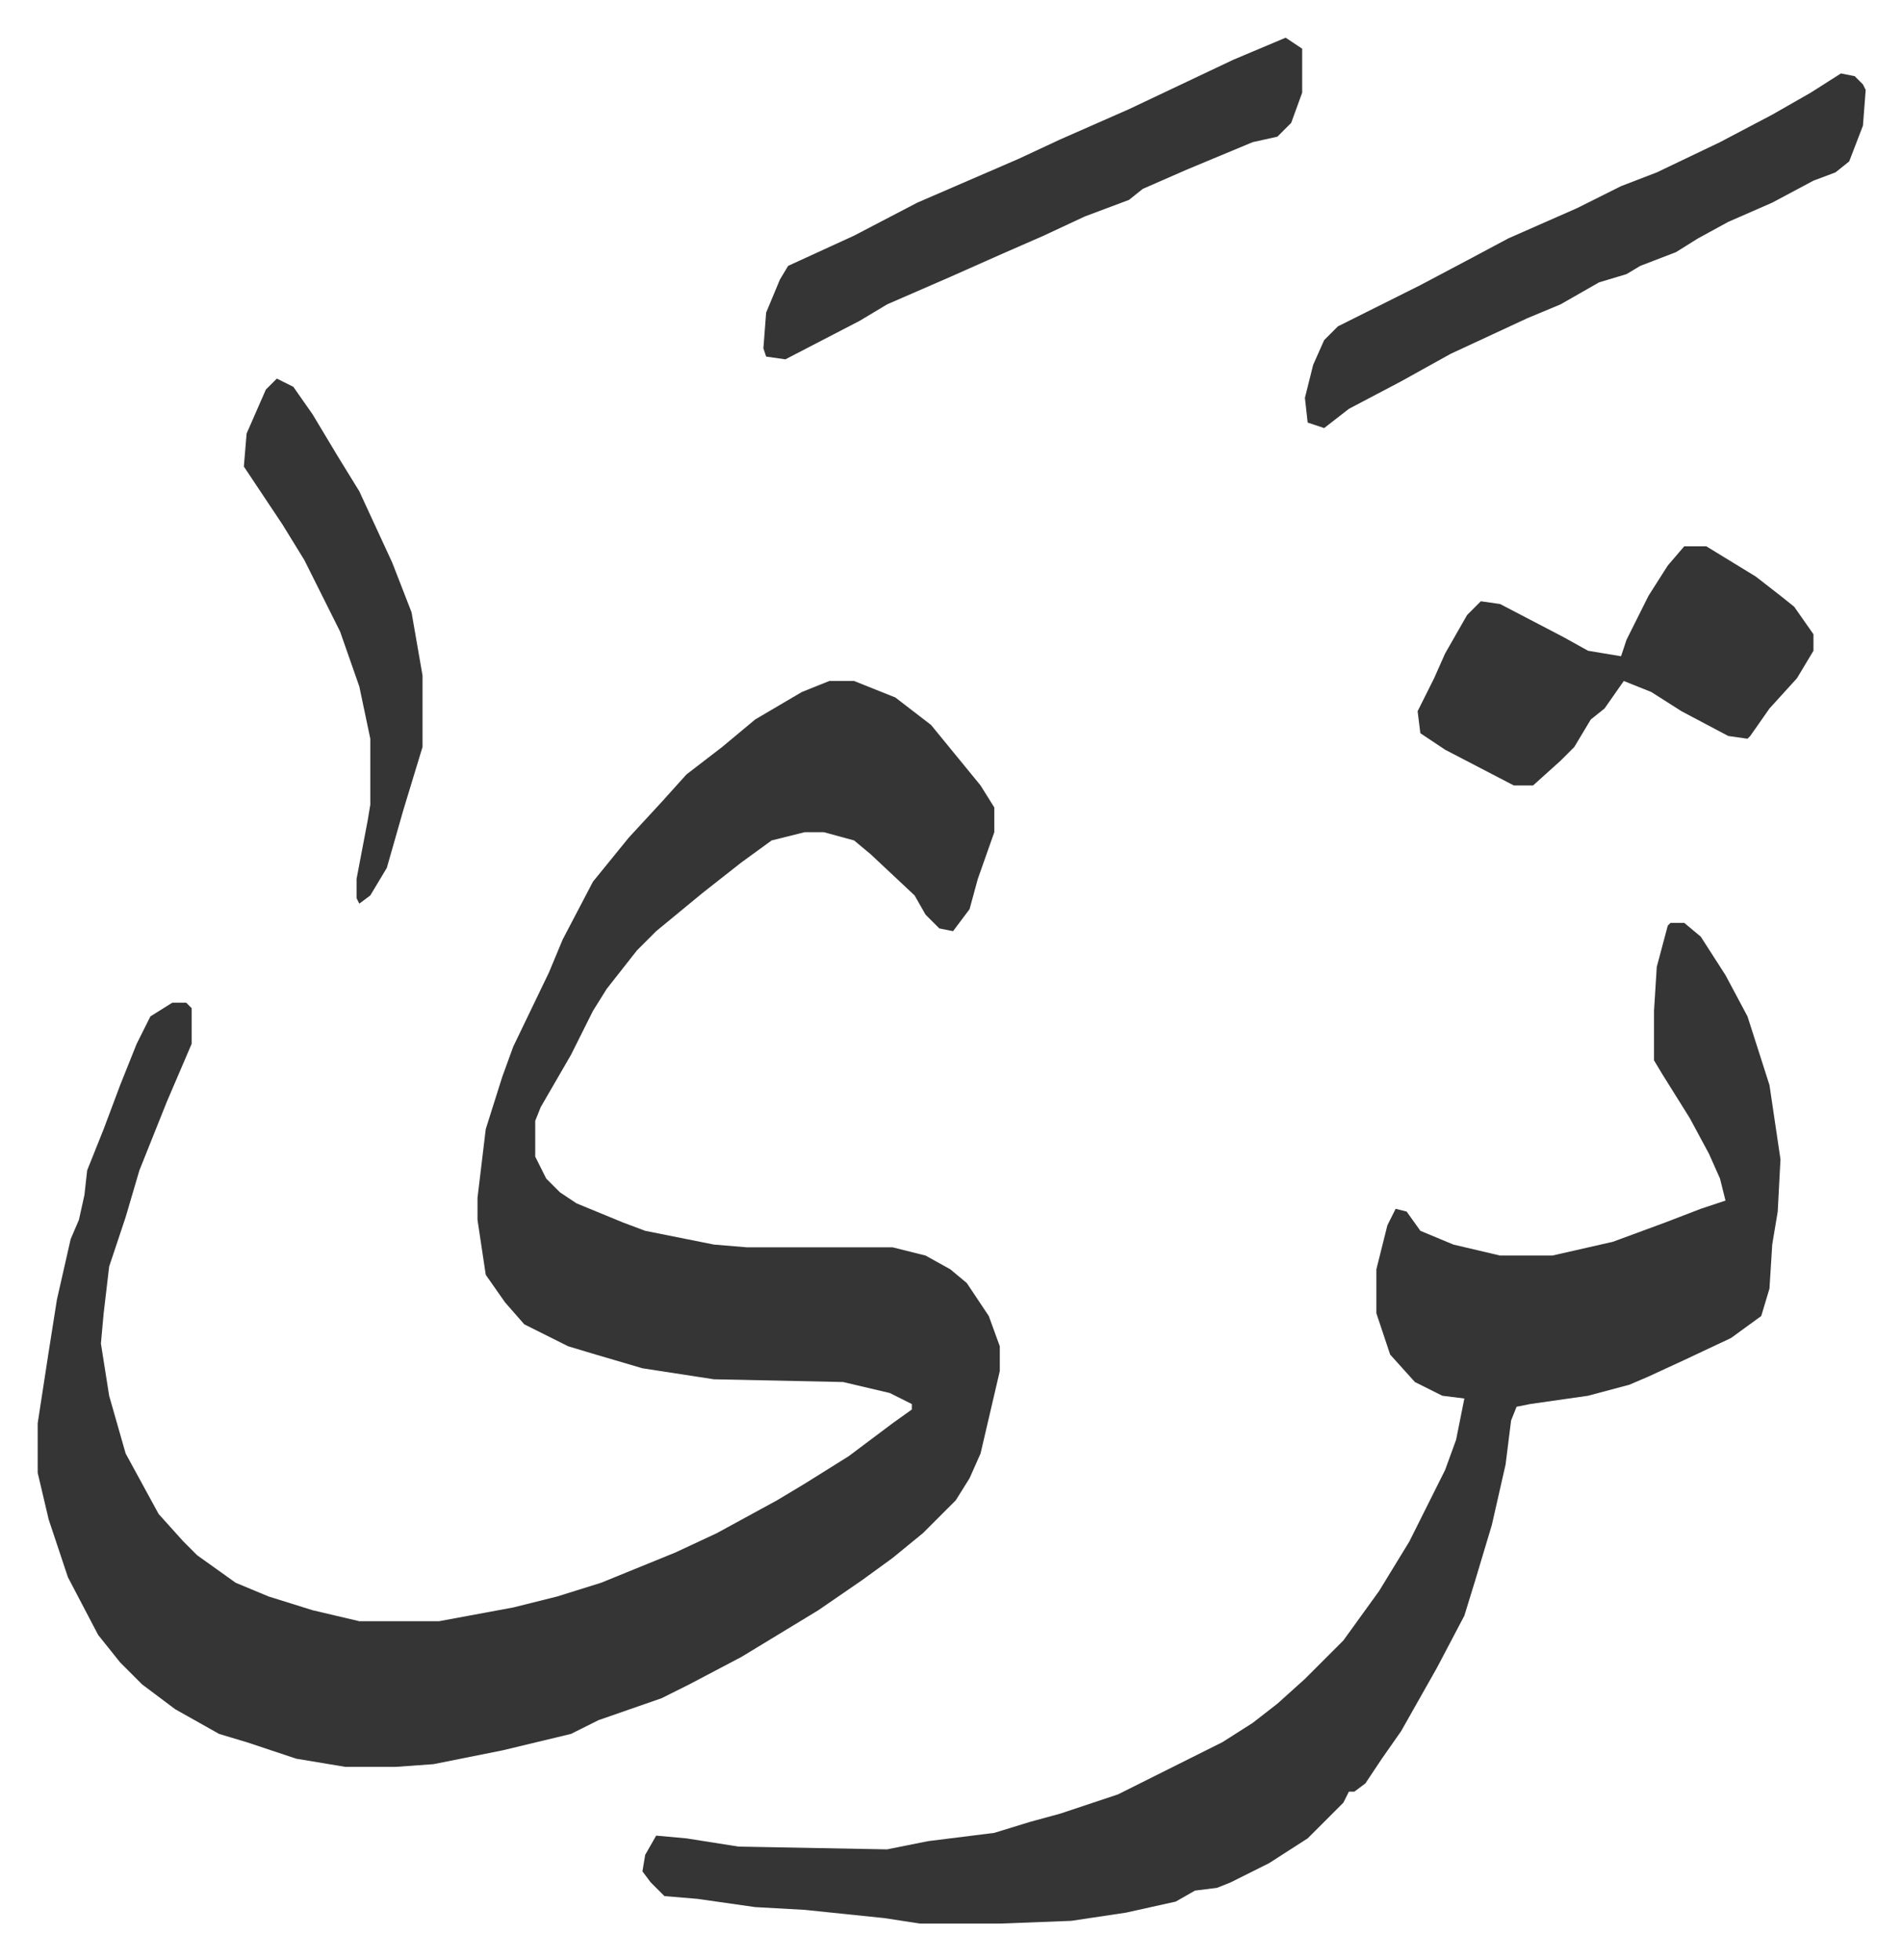
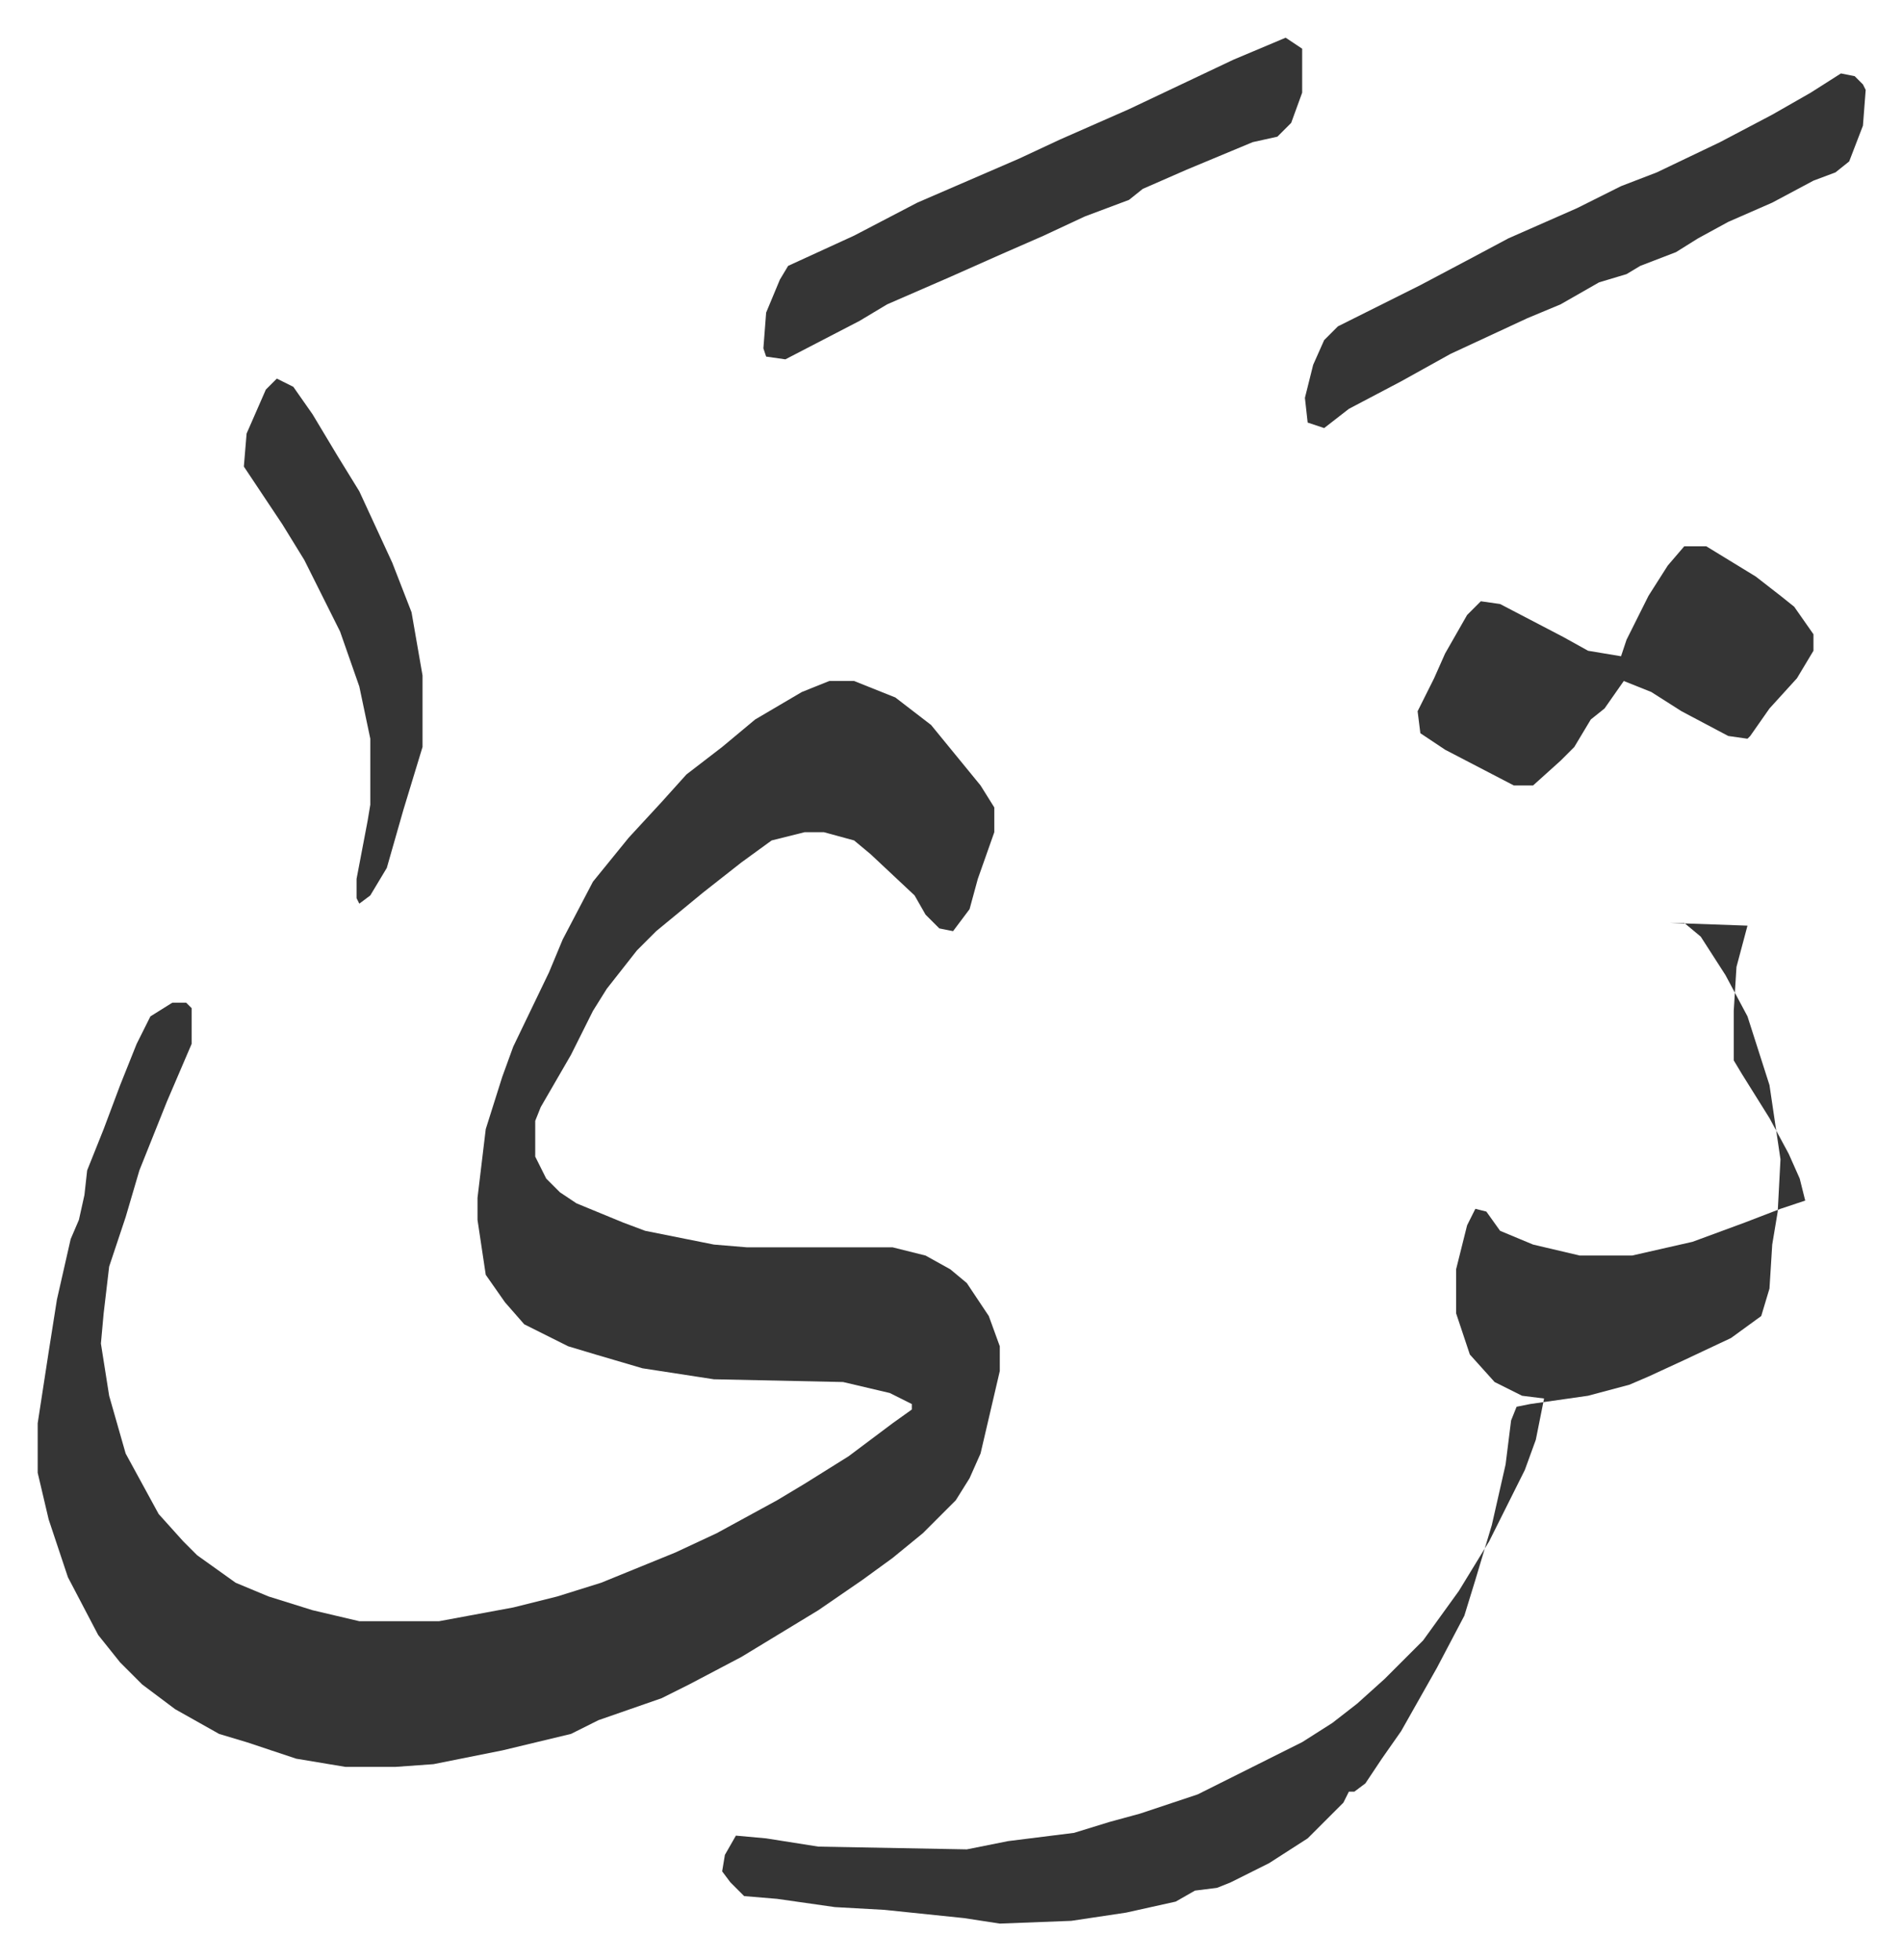
<svg xmlns="http://www.w3.org/2000/svg" role="img" viewBox="-13.71 388.29 691.92 712.92">
-   <path fill="#353535" id="rule_normal" d="M288 636h9l10 4 5 2 13 10 9 11 9 11 5 8v9l-6 17-3 11-6 8-5-1-5-5-4-7-16-15-6-5-11-3h-7l-12 3-11 8-14 11-17 14-7 7-11 14-5 8-8 16-11 19-2 5v13l4 8 5 5 6 4 17 7 8 3 25 5 12 1h53l12 3 9 5 6 5 8 12 4 11v9l-7 30-4 9-5 8-7 7-5 5-11 9-11 8-16 11-28 17-19 10-10 5-23 8-10 5-25 6-25 5-14 1h-18l-18-3-18-6-10-3-16-9-12-9-8-8-8-10-11-21-7-21-4-17v-18l4-26 3-19 5-22 3-7 2-9 1-9 6-15 6-16 6-15 5-10 8-5h5l2 2v13l-9 21-10 25-5 17-3 9-3 9-2 17-1 11 3 19 6 21 12 22 9 10 5 5 14 10 12 5 16 5 17 4h29l27-5 16-4 16-5 27-11 15-7 22-12 10-6 16-10 16-12 7-5v-2l-8-4-17-4-47-1-26-4-17-5-10-3-16-8-7-8-7-10-3-20v-8l3-25 6-19 4-11 13-27 5-12 11-21 13-16 12-13 9-10 13-10 12-10 17-10zm306 88h5l6 5 9 14 8 15 8 25 4 27-1 19-2 12-1 16-3 10-11 8-17 8-13 6-7 3-15 4-21 3-5 1-2 5-2 16-5 22-6 20-4 13-10 19-13 23-7 10-6 9-4 3h-2l-2 4-13 13-14 9-14 7-5 2-8 1-7 4-18 4-20 3-26 1h-29l-13-2-29-3-18-1-21-3-12-1-5-5-3-4 1-6 4-7 11 1 19 3 54 1 15-3 24-3 13-4 11-3 21-7 24-12 14-7 11-7 9-7 10-9 14-14 13-18 11-18 13-26 4-11 3-15-8-1-10-5-9-10-5-15v-16l4-16 3-6 4 1 5 7 12 5 17 4h19l22-5 19-7 13-5 9-3-2-8-4-9-7-13-10-16-3-5v-18l1-16 4-15zm62-309l5 1 3 3 1 2-1 13-5 13-5 4-8 3-15 8-16 7-11 6-8 5-13 5-5 3-10 3-14 8-12 5-28 13-18 10-19 10-9 7-6-2-1-9 3-12 4-9 5-5 30-15 17-9 15-8 25-11 16-8 13-5 23-11 19-10 14-8zm-57 172h8l18 11 9 7 5 4 7 10v6l-6 10-10 11-7 10-1 1-7-1-17-9-11-7-10-4-7 10-5 4-6 10-5 5-10 9h-7l-25-13-9-6-1-8 6-12 4-9 8-14 5-5 7 1 23 12 9 5 12 2 2-6 8-16 7-11zM454 402l6 4v16l-4 11-5 5-9 2-24 10-16 7-5 4-16 6-15 7-16 7-18 8-23 10-10 6-27 14-7-1-1-3 1-13 5-12 3-5 24-11 23-12 37-16 15-7 25-11 38-18zM87 526l6 3 7 10 9 15 8 13 12 26 7 18 4 23v26l-7 23-6 21-6 10-4 3-1-2v-7l4-21 1-6v-24l-4-19-7-20-8-16-5-10-8-13-14-21 1-12 7-16z" />
+   <path fill="#353535" id="rule_normal" d="M288 636h9l10 4 5 2 13 10 9 11 9 11 5 8v9l-6 17-3 11-6 8-5-1-5-5-4-7-16-15-6-5-11-3h-7l-12 3-11 8-14 11-17 14-7 7-11 14-5 8-8 16-11 19-2 5v13l4 8 5 5 6 4 17 7 8 3 25 5 12 1h53l12 3 9 5 6 5 8 12 4 11v9l-7 30-4 9-5 8-7 7-5 5-11 9-11 8-16 11-28 17-19 10-10 5-23 8-10 5-25 6-25 5-14 1h-18l-18-3-18-6-10-3-16-9-12-9-8-8-8-10-11-21-7-21-4-17v-18l4-26 3-19 5-22 3-7 2-9 1-9 6-15 6-16 6-15 5-10 8-5h5l2 2v13l-9 21-10 25-5 17-3 9-3 9-2 17-1 11 3 19 6 21 12 22 9 10 5 5 14 10 12 5 16 5 17 4h29l27-5 16-4 16-5 27-11 15-7 22-12 10-6 16-10 16-12 7-5v-2l-8-4-17-4-47-1-26-4-17-5-10-3-16-8-7-8-7-10-3-20v-8l3-25 6-19 4-11 13-27 5-12 11-21 13-16 12-13 9-10 13-10 12-10 17-10zm306 88h5l6 5 9 14 8 15 8 25 4 27-1 19-2 12-1 16-3 10-11 8-17 8-13 6-7 3-15 4-21 3-5 1-2 5-2 16-5 22-6 20-4 13-10 19-13 23-7 10-6 9-4 3h-2l-2 4-13 13-14 9-14 7-5 2-8 1-7 4-18 4-20 3-26 1l-13-2-29-3-18-1-21-3-12-1-5-5-3-4 1-6 4-7 11 1 19 3 54 1 15-3 24-3 13-4 11-3 21-7 24-12 14-7 11-7 9-7 10-9 14-14 13-18 11-18 13-26 4-11 3-15-8-1-10-5-9-10-5-15v-16l4-16 3-6 4 1 5 7 12 5 17 4h19l22-5 19-7 13-5 9-3-2-8-4-9-7-13-10-16-3-5v-18l1-16 4-15zm62-309l5 1 3 3 1 2-1 13-5 13-5 4-8 3-15 8-16 7-11 6-8 5-13 5-5 3-10 3-14 8-12 5-28 13-18 10-19 10-9 7-6-2-1-9 3-12 4-9 5-5 30-15 17-9 15-8 25-11 16-8 13-5 23-11 19-10 14-8zm-57 172h8l18 11 9 7 5 4 7 10v6l-6 10-10 11-7 10-1 1-7-1-17-9-11-7-10-4-7 10-5 4-6 10-5 5-10 9h-7l-25-13-9-6-1-8 6-12 4-9 8-14 5-5 7 1 23 12 9 5 12 2 2-6 8-16 7-11zM454 402l6 4v16l-4 11-5 5-9 2-24 10-16 7-5 4-16 6-15 7-16 7-18 8-23 10-10 6-27 14-7-1-1-3 1-13 5-12 3-5 24-11 23-12 37-16 15-7 25-11 38-18zM87 526l6 3 7 10 9 15 8 13 12 26 7 18 4 23v26l-7 23-6 21-6 10-4 3-1-2v-7l4-21 1-6v-24l-4-19-7-20-8-16-5-10-8-13-14-21 1-12 7-16z" />
</svg>